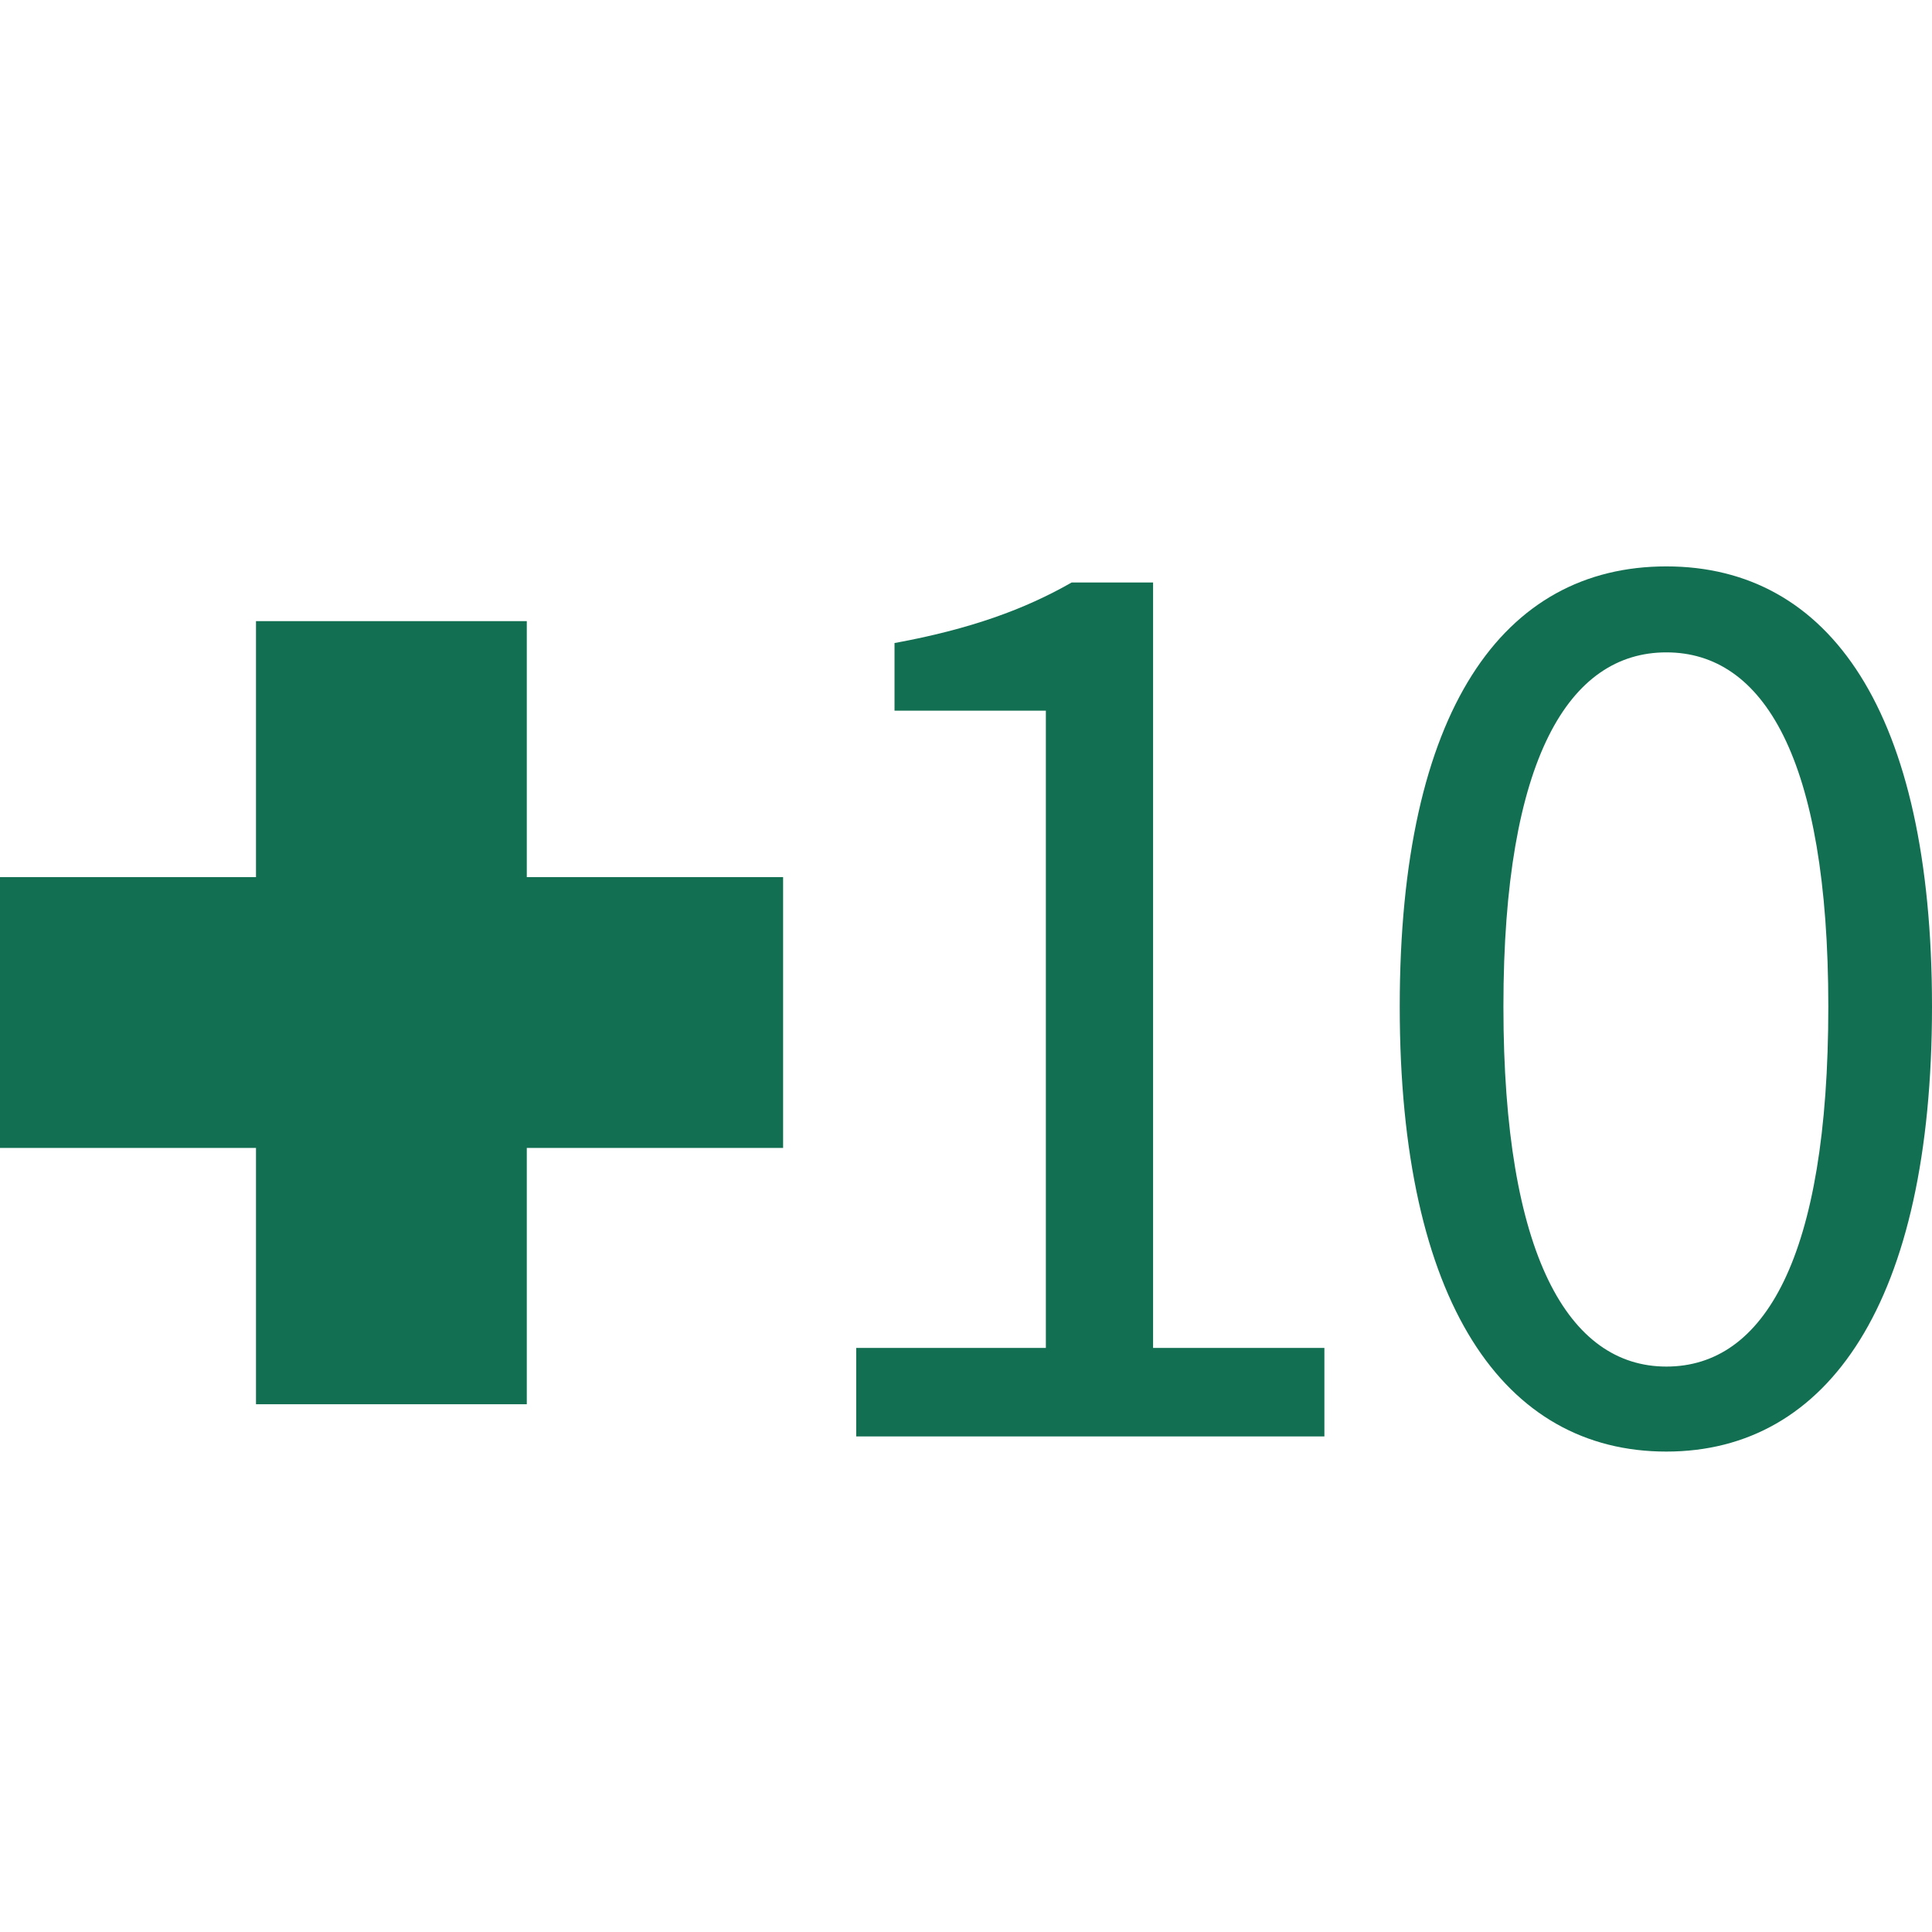
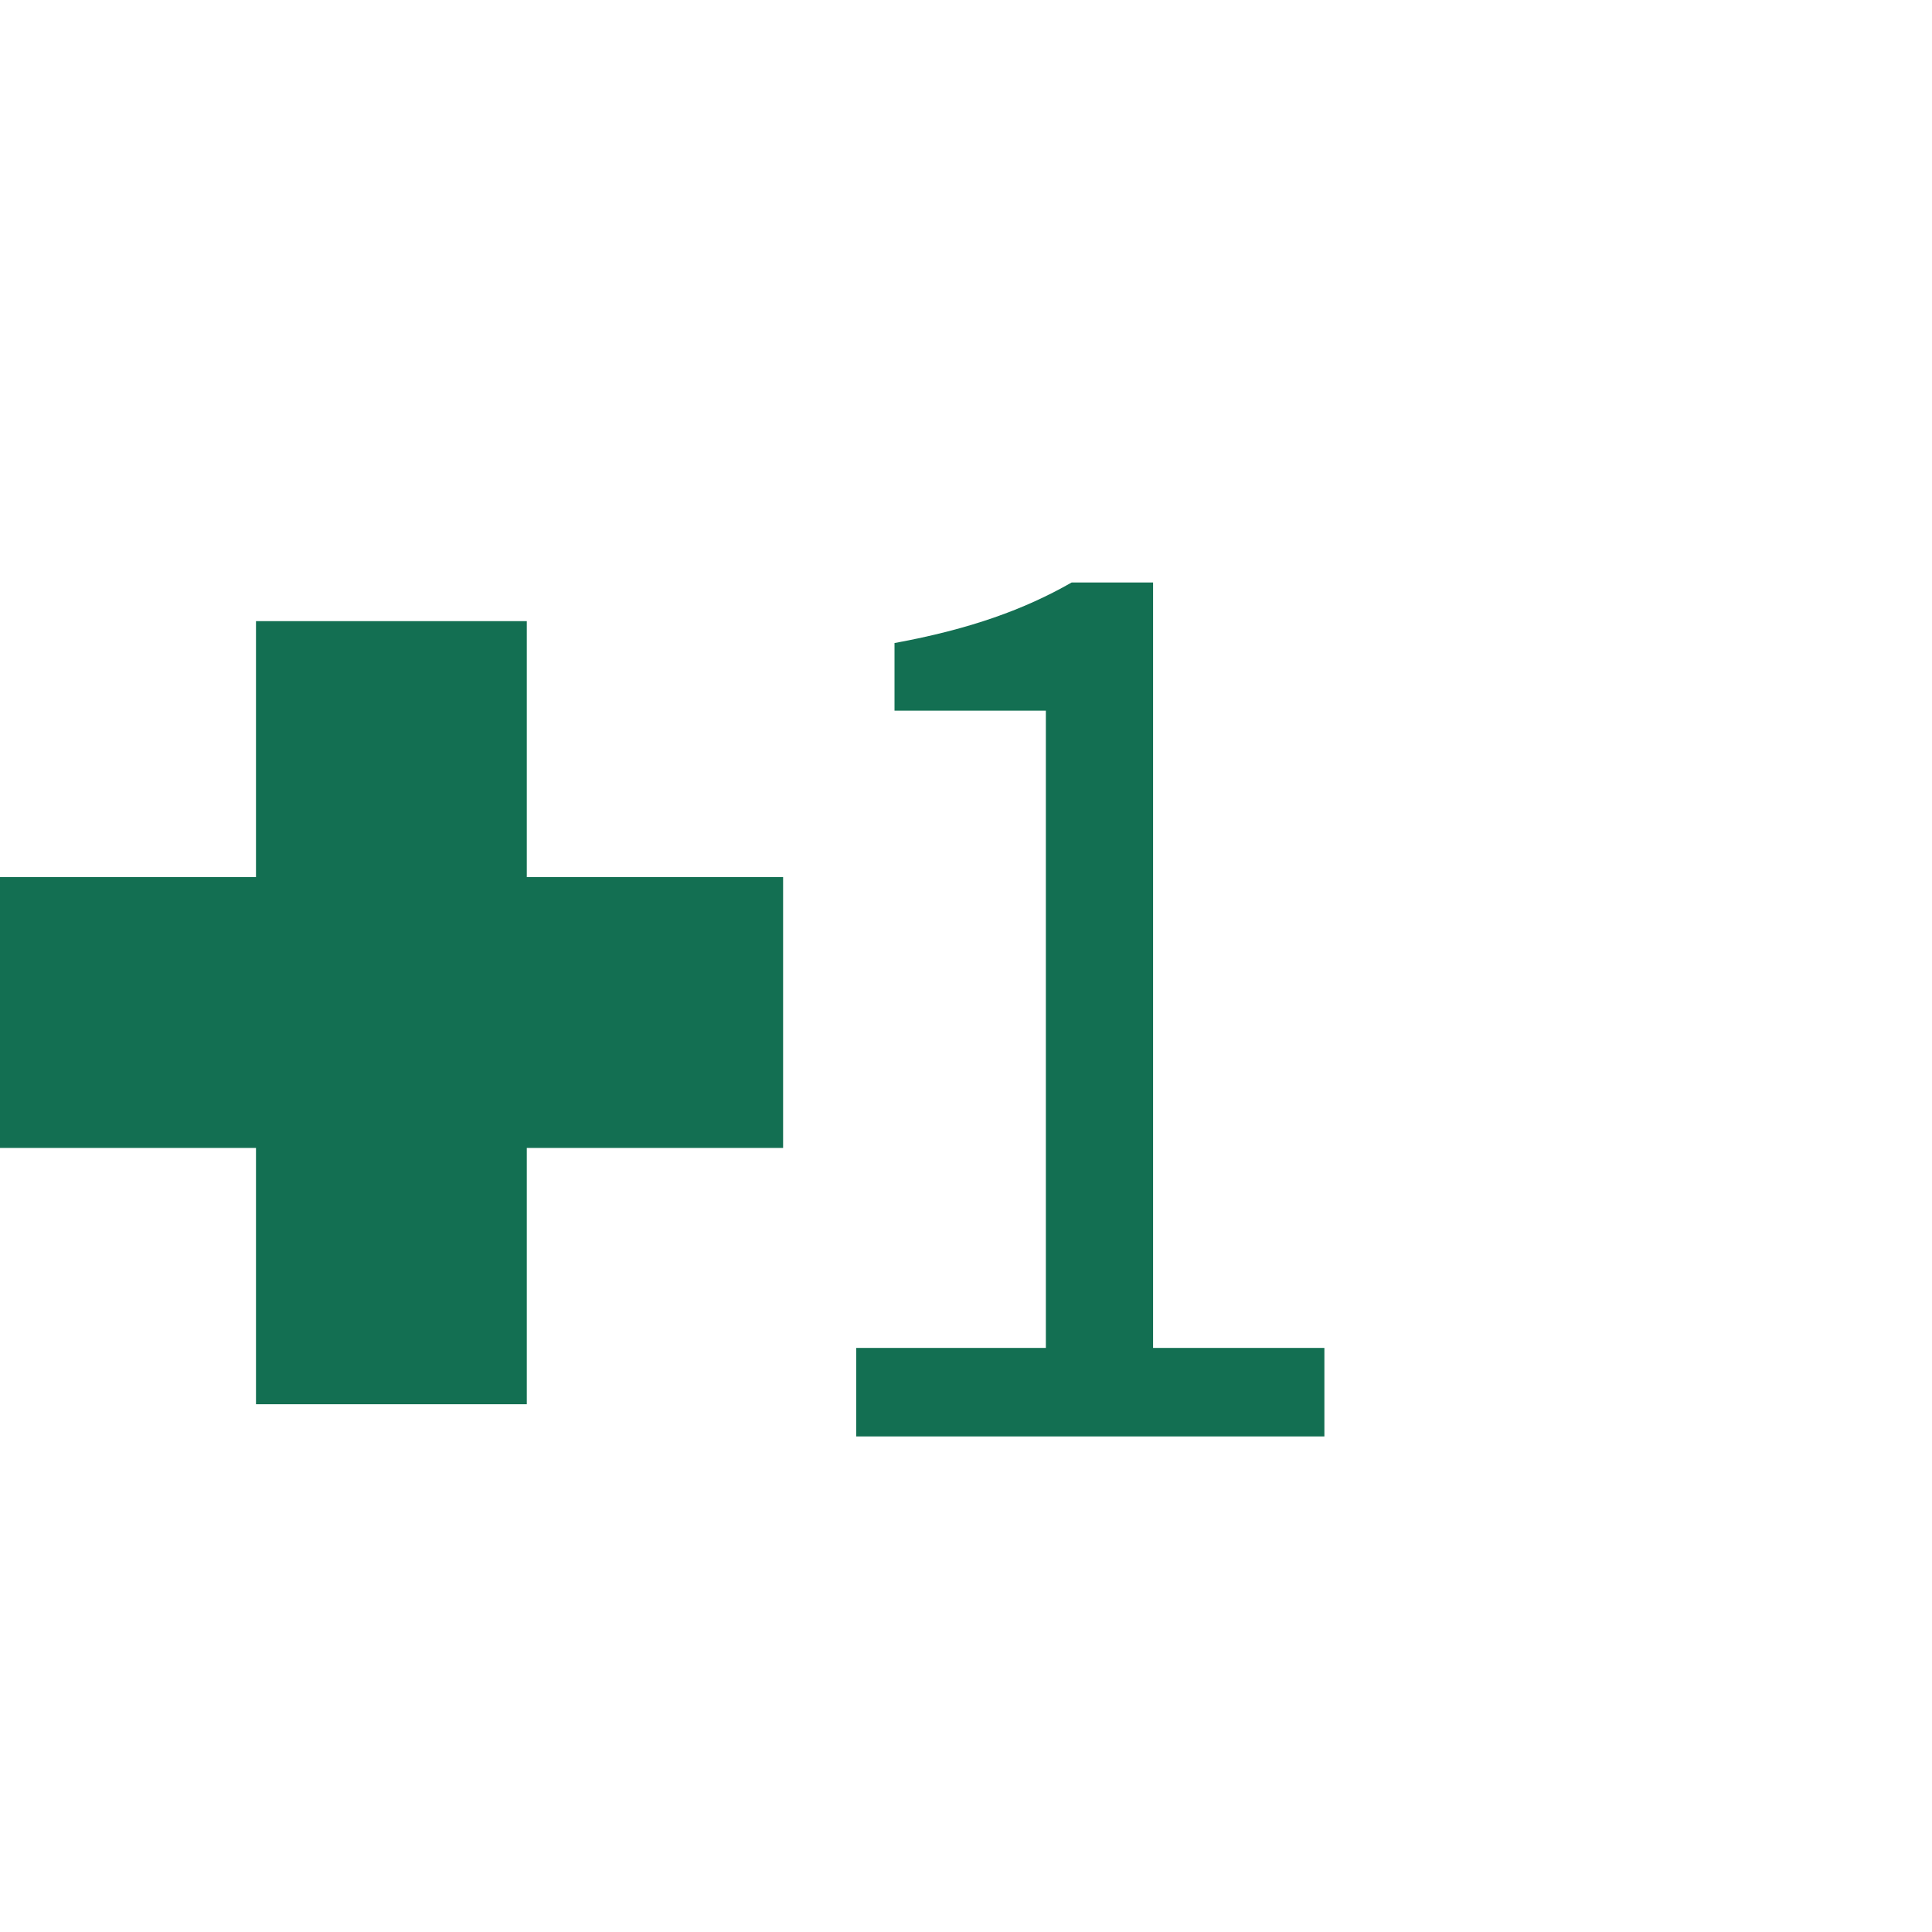
<svg xmlns="http://www.w3.org/2000/svg" id="uuid-f3d1f219-240c-4f84-8a46-ed53752b7c54" viewBox="0 0 60 60">
  <g id="uuid-554bbb5d-fc79-4ed7-a2ff-62ef32d00013">
    <rect width="60" height="60" style="fill:none; stroke-width:0px;" />
    <path d="M26.58,41.86h5.9v-19.79h-4.7v-2.1c2.35-.43,4.05-1.05,5.5-1.88h2.53v23.77h5.32v2.75h-14.54v-2.75Z" style="fill:#136f52; stroke-width:0px;" />
-     <path d="M43.47,31.26c0-9.22,3.22-13.67,8.28-13.67s8.25,4.49,8.25,13.67-3.22,13.82-8.25,13.82-8.28-4.59-8.28-13.82ZM56.78,31.26c0-7.74-2.03-11-5.03-11s-5.06,3.26-5.06,11,2.03,11.18,5.06,11.18,5.03-3.36,5.03-11.18Z" style="fill:#136f52; stroke-width:0px;" />
    <rect y="27.24" width="24.32" height="8.41" transform="translate(-19.29 43.61) rotate(-90)" style="fill:#136f52; stroke-width:0px;" />
    <rect y="27.24" width="24.32" height="8.41" style="fill:#136f52; stroke-width:0px;" />
  </g>
</svg>